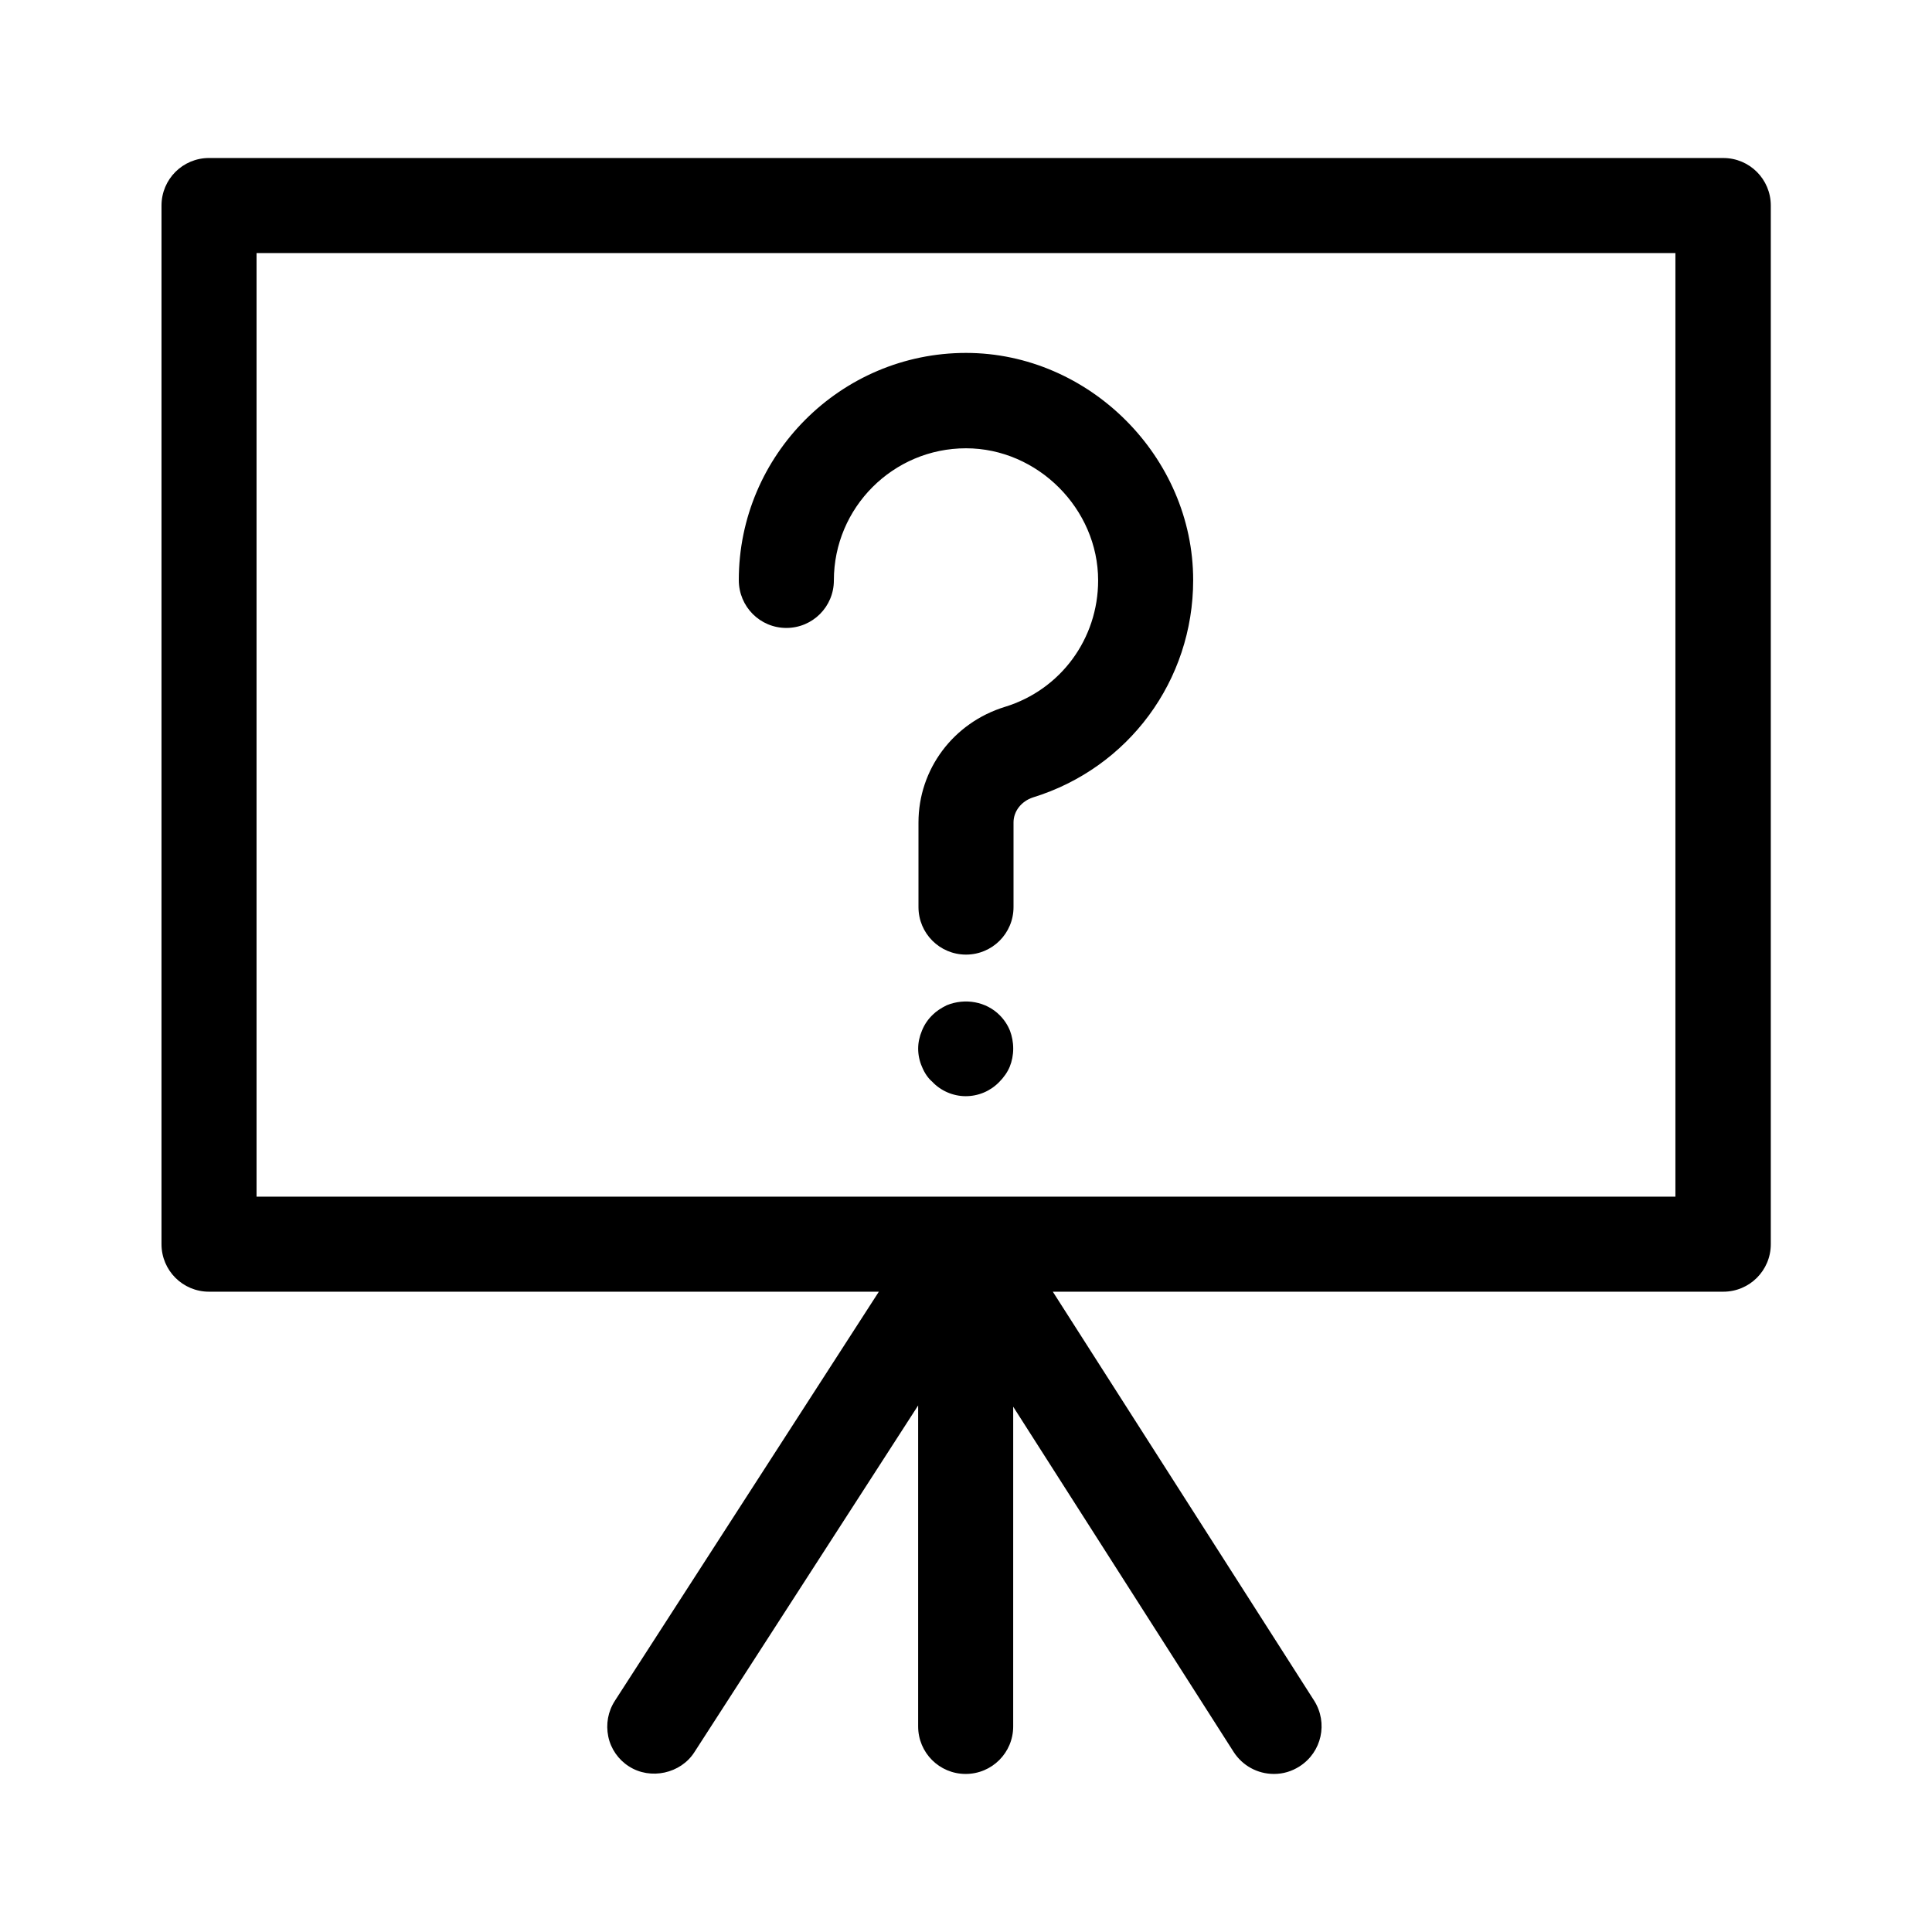
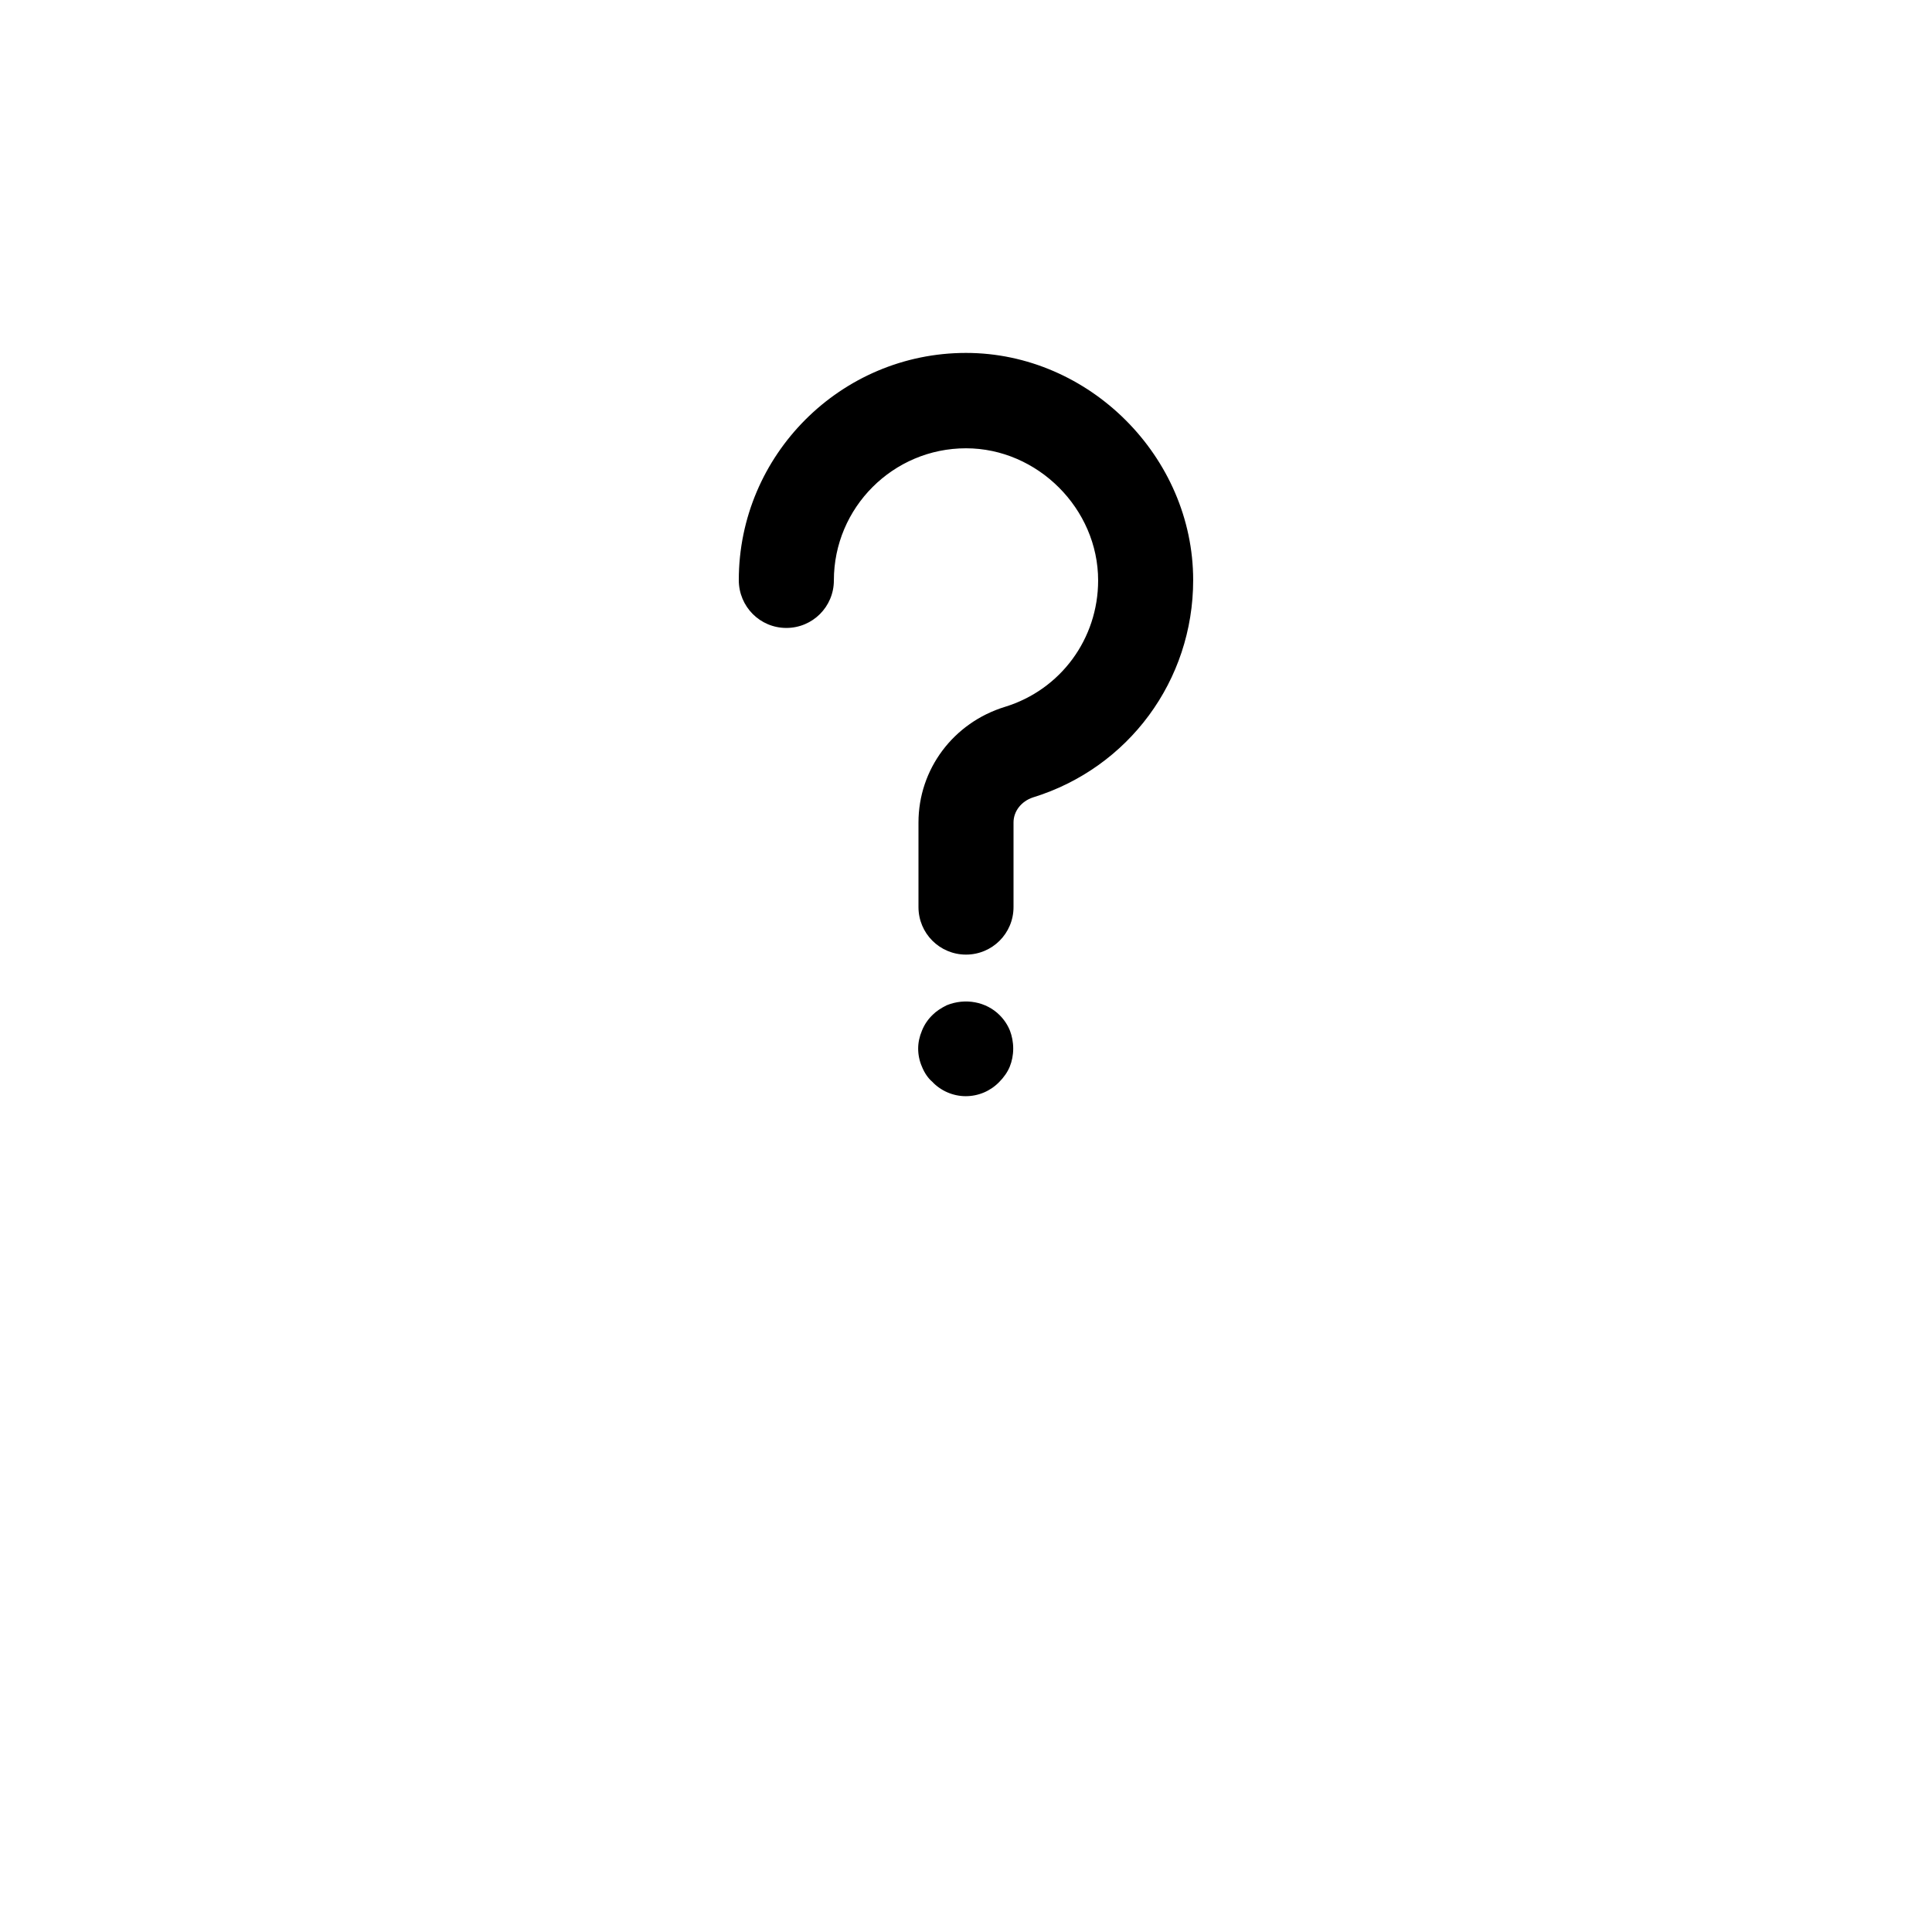
<svg xmlns="http://www.w3.org/2000/svg" fill="#000000" width="800px" height="800px" version="1.1" viewBox="144 144 512 512">
  <g>
-     <path d="m186.8 473.72c0 6.969 5.625 12.594 12.594 12.594h177.51l-69.945 108.4c-1.848 2.856-2.434 6.215-1.762 9.488 0.672 3.273 2.688 6.129 5.457 7.894 5.711 3.695 13.77 1.93 17.383-3.777l59.281-91.859v85.059c0 6.969 5.625 12.594 12.594 12.594s12.594-5.625 12.594-12.594l0.004-84.727 58.441 91.527c2.352 3.609 6.297 5.793 10.664 5.793 2.434 0 4.703-0.672 6.801-2.016 5.879-3.777 7.559-11.504 3.863-17.383l-69.273-108.4h177.68c6.969 0 12.594-5.625 12.594-12.594v-275.25c0-6.969-5.625-12.594-12.594-12.594l-401.29-0.004c-6.969 0-12.594 5.625-12.594 12.594zm401.2-262.65v250.06h-376.01v-250.06z" />
    <path d="m352.39 310.41c6.969 0 12.594-5.625 12.594-12.594 0-19.312 15.703-35.016 35.016-35.016 18.977 0 35.016 16.039 35.016 35.016 0 15.449-9.91 28.969-24.688 33.504-13.688 4.199-22.922 16.543-22.922 30.648v22.418c0 6.969 5.625 12.594 12.594 12.594s12.594-5.625 12.594-12.594v-22.418c0-3.023 2.098-5.625 5.121-6.633 25.359-7.809 42.488-30.984 42.488-57.602 0-32.664-27.543-60.207-60.207-60.207-33.168 0-60.207 27.039-60.207 60.207 0.008 7.047 5.633 12.676 12.602 12.676z" />
    <path d="m408.9 413.01c-3.527-3.527-9.07-4.617-14.023-2.602-1.512 0.754-2.769 1.594-3.609 2.434-1.258 1.176-2.266 2.602-2.938 4.281-0.672 1.594-1.008 3.191-1.008 4.785s0.336 3.273 1.008 4.785c0.672 1.68 1.68 3.106 2.688 3.945 2.266 2.434 5.543 3.863 8.902 3.863s6.551-1.344 8.902-3.777c1.176-1.176 2.184-2.602 2.769-4.031 0.586-1.426 0.922-3.106 0.922-4.785 0-1.762-0.336-3.359-0.84-4.703-0.59-1.508-1.512-2.934-2.773-4.195z" />
  </g>
</svg>